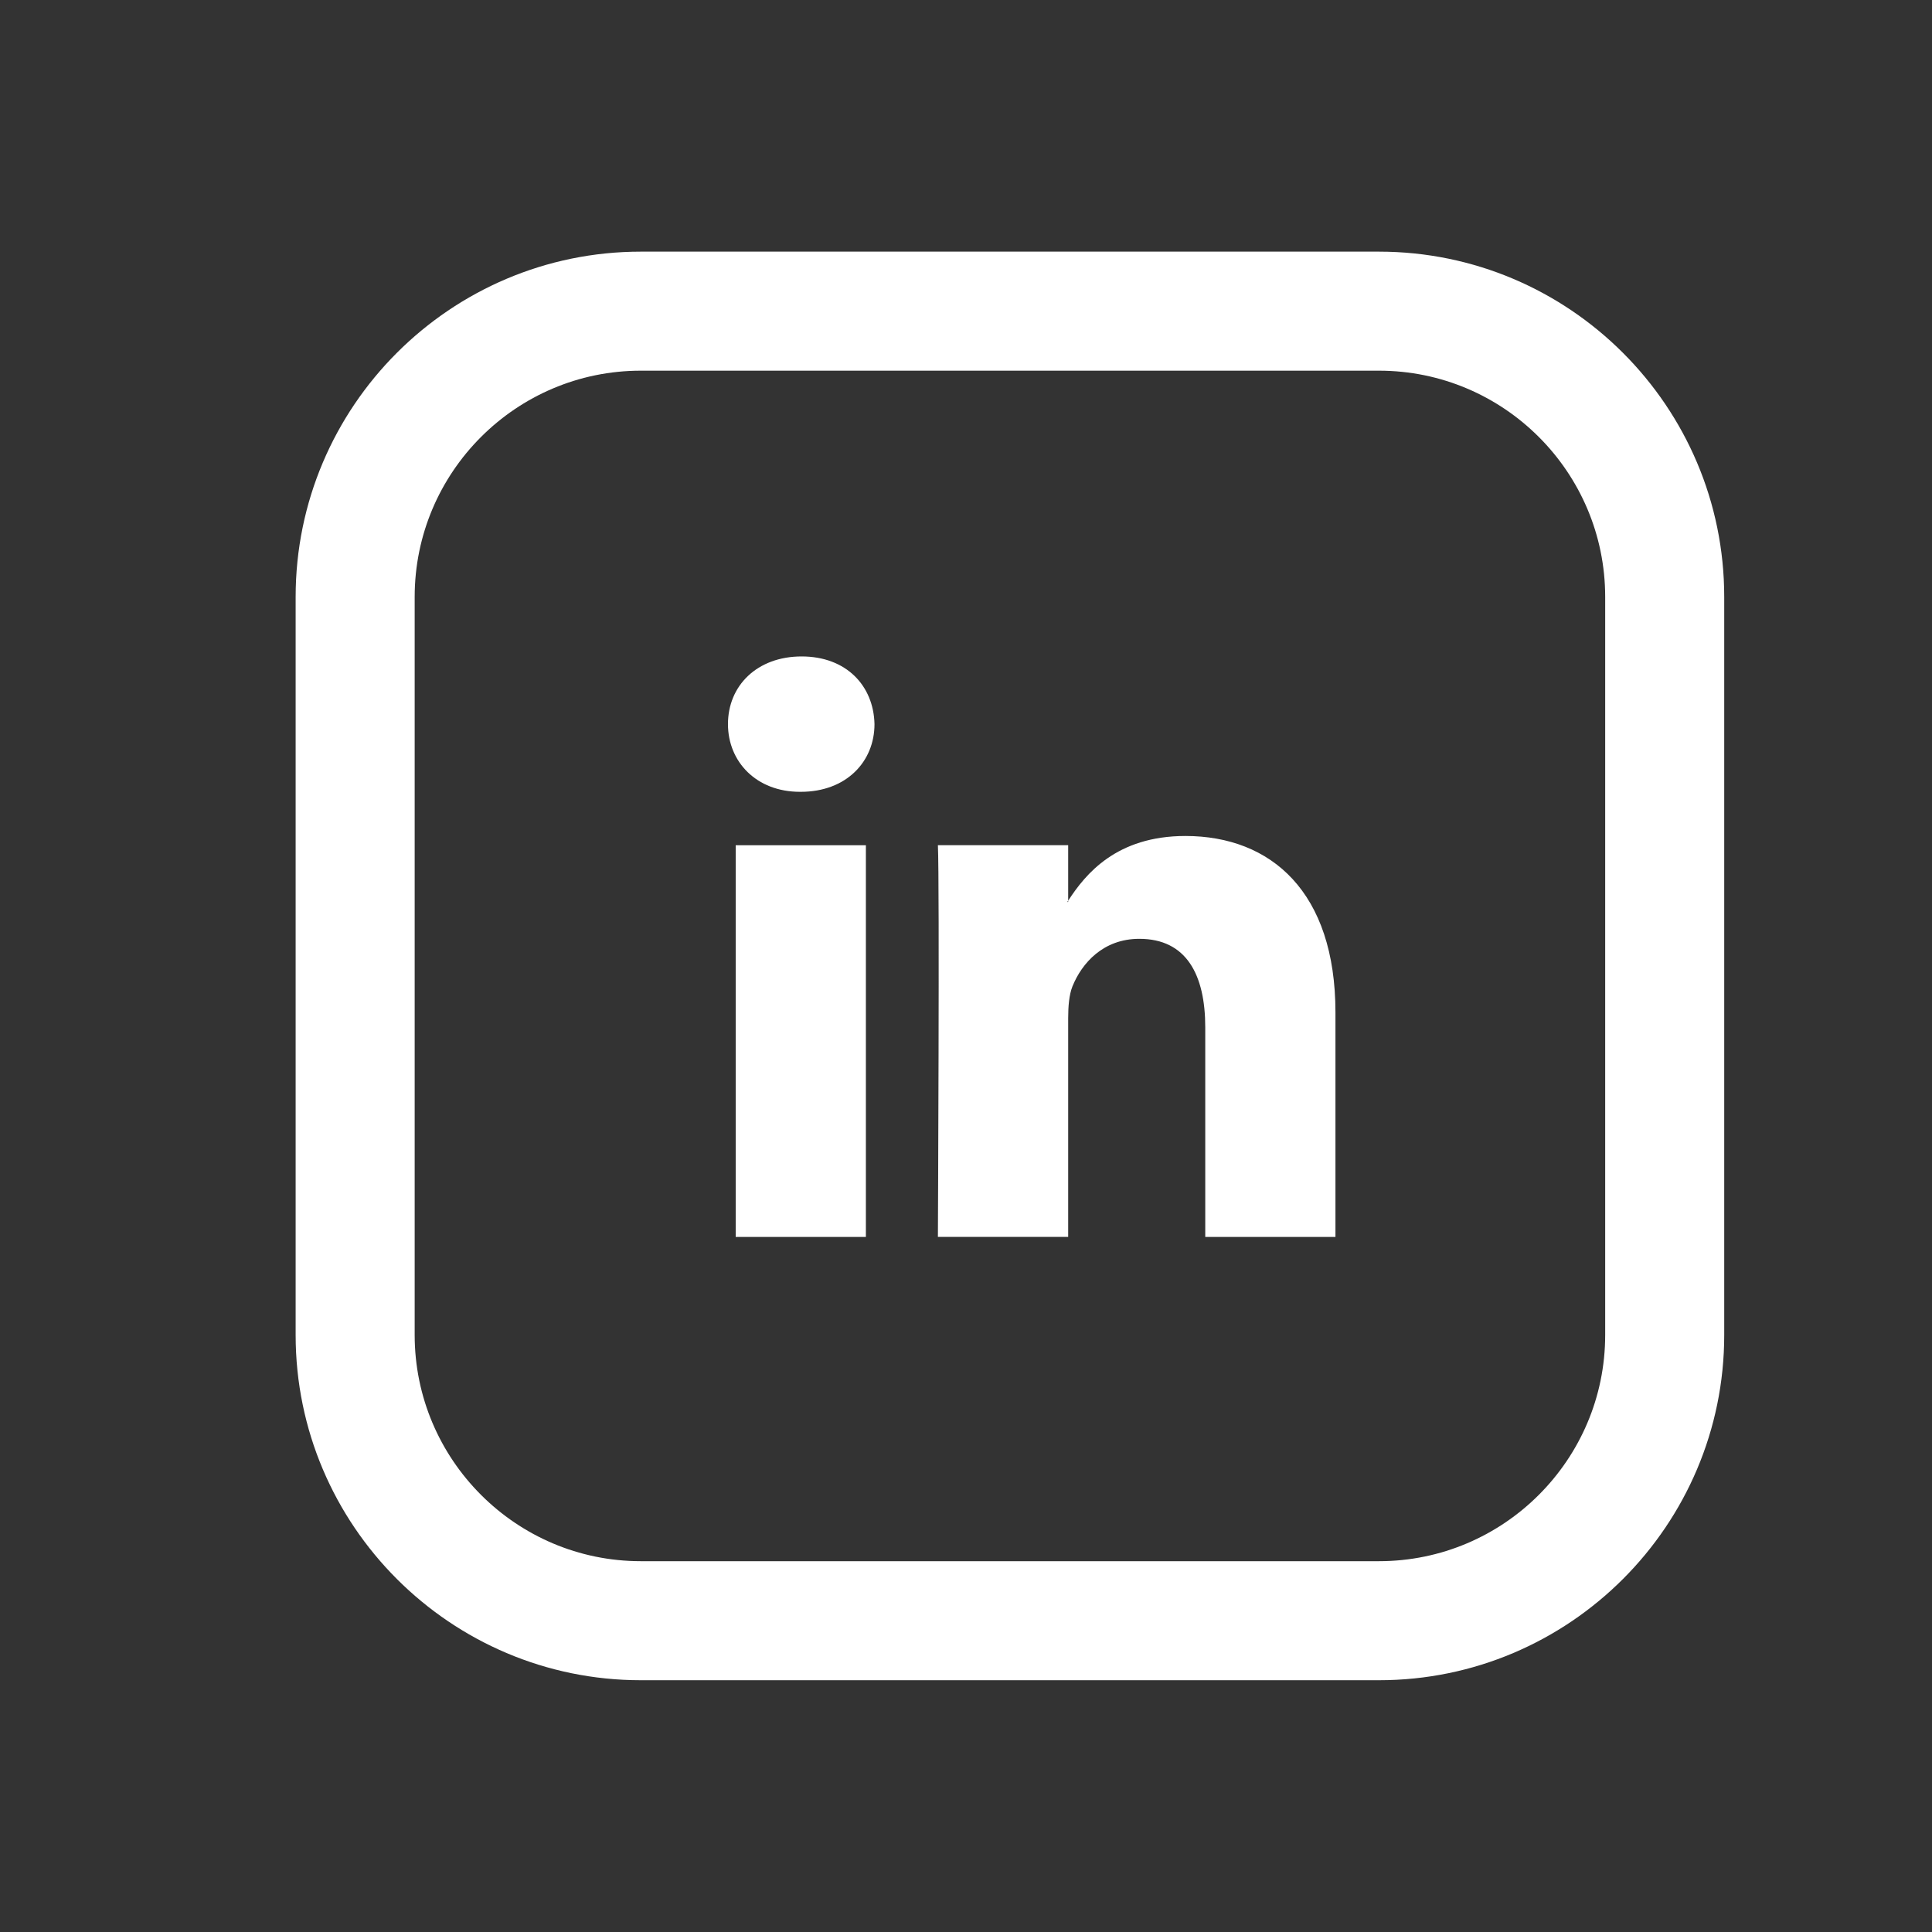
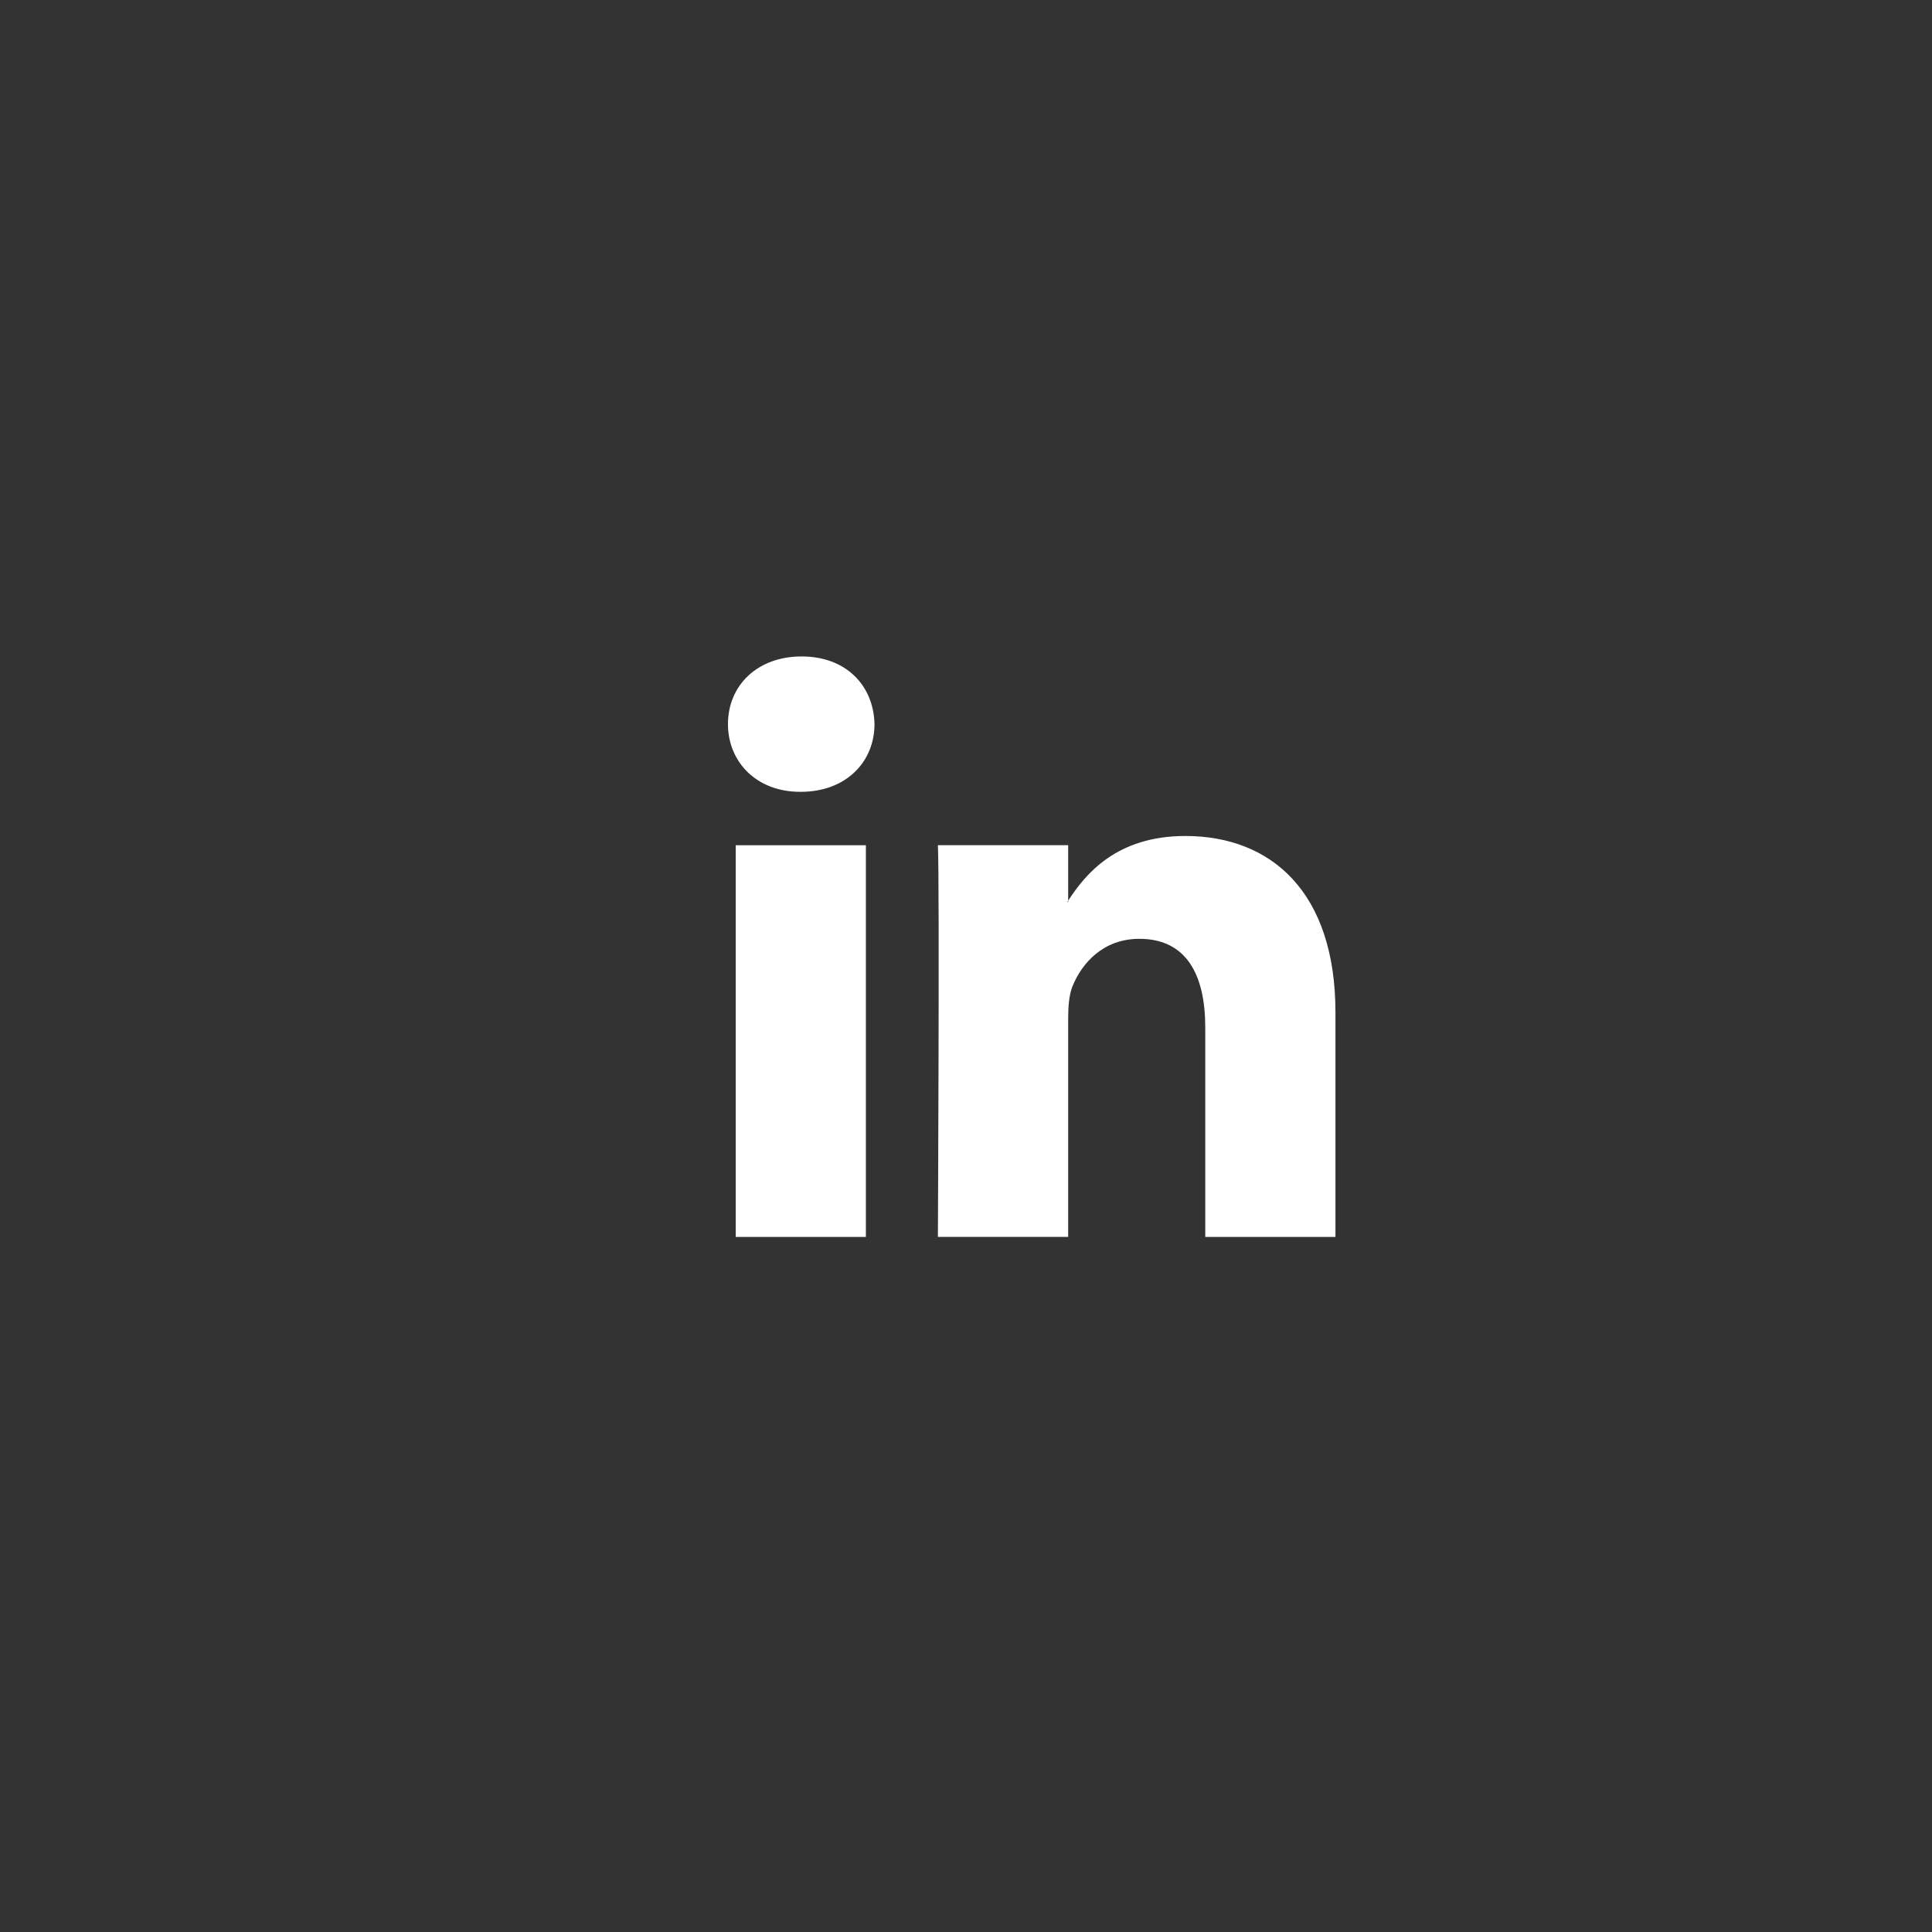
<svg xmlns="http://www.w3.org/2000/svg" version="1.1" id="Capa_1" x="0px" y="0px" width="44px" height="44px" viewBox="0 0 44 44" enable-background="new 0 0 44 44" xml:space="preserve">
  <rect x="0" y="0" width="44" height="44" fill="#333333" stroke="none" />
-   <path fill="#FFFFFF" d="M35.762,95.74c0,2.839-2.313,5.148-5.152,5.148H13.8c-2.842,0-5.152-2.311-5.152-5.148V78.93  c0-2.842,2.31-5.15,5.152-5.15h16.81c2.84,0,5.152,2.31,5.152,5.15V95.74z M30.609,71.066H13.8c-4.337,0-7.863,3.526-7.863,7.861  V95.74c0,4.334,3.526,7.859,7.863,7.859h16.81c4.336,0,7.863-3.525,7.863-7.859V78.93C38.475,74.594,34.945,71.066,30.609,71.066" />
-   <path fill="#FFFFFF" d="M23.416,82.779c0-0.633,0.423-0.781,0.719-0.781h1.825V79.21l-2.512-0.009c-2.79,0-3.425,2.078-3.425,3.408  v1.472H18.41v3.254h1.628v8.134h3.253v-8.134h2.414L26,84.081h-2.585L23.416,82.779L23.416,82.779z" />
-   <path fill="#FFFFFF" d="M36.557,30.404c0,2.839-2.311,5.151-5.152,5.151H14.594c-2.84,0-5.15-2.313-5.15-5.151v-16.81  c0-2.843,2.312-5.152,5.15-5.152h16.811c2.842,0,5.152,2.311,5.152,5.152V30.404z M31.404,5.731H14.594  c-4.334,0-7.861,3.525-7.861,7.863v16.81c0,4.334,3.527,7.862,7.861,7.862h16.811c4.337,0,7.863-3.528,7.863-7.862v-16.81  C39.268,9.258,35.741,5.731,31.404,5.731" />
  <path fill="#FFFFFF" d="M188.909,31.405c0,2.839-2.313,5.151-5.152,5.151h-16.81c-2.842,0-5.15-2.313-5.15-5.151V14.595  c0-2.843,2.309-5.152,5.15-5.152h16.81c2.841,0,5.152,2.31,5.152,5.152V31.405z M183.757,6.732h-16.81  c-4.338,0-7.863,3.526-7.863,7.863v16.811c0,4.334,3.525,7.862,7.863,7.862h16.81c4.335,0,7.862-3.528,7.862-7.862V14.595  C191.619,10.258,188.092,6.732,183.757,6.732" />
  <path fill="#FFFFFF" d="M181.859,27.078c-0.219,1.418-1.158,2.296-2.588,2.456c-0.619,0.067-1.244,0.1-1.865,0.1  c-1.818-0.001-3.635-0.02-5.453-0.052c-0.355-0.005-0.723-0.071-1.066-0.168c-1.166-0.324-1.828-1.123-2.022-2.295  c-0.093-0.555-0.113-1.128-0.126-1.692c-0.021-0.809-0.006-1.618-0.006-2.429c-0.016,0,0.004-2.293,0.047-3.436  c0.014-0.352,0.074-0.71,0.169-1.047c0.327-1.156,1.125-1.815,2.288-2.011c0.562-0.094,1.141-0.114,1.712-0.127  c1.063-0.024,2.129-0.029,3.194-0.023c0.877,0.006,1.754,0.023,2.633,0.064c0.355,0.017,0.722,0.073,1.064,0.169  c1.157,0.324,1.817,1.122,2.014,2.286c0.096,0.572,0.119,1.163,0.127,1.748c0.021,1.43,0.028,2.863,0.012,4.295  C181.98,25.639,181.967,26.366,181.859,27.078 M182.531,16.738c-0.861-1.17-2.067-1.691-3.473-1.77  c-1.231-0.069-4.818-0.099-5.379-0.075c-0.89,0.035-1.789,0.021-2.664,0.165c-1.828,0.298-3.021,1.369-3.521,3.175  c-0.204,0.735-0.22,1.491-0.229,2.242c-0.017,1.407-0.031,2.816-0.011,4.224c0.013,0.882,0.019,1.775,0.16,2.644  c0.3,1.828,1.37,3.023,3.177,3.521c0.729,0.2,1.479,0.221,2.225,0.229c1.42,0.019,2.841,0.027,4.261,0.013  c0.782-0.008,1.569-0.026,2.348-0.111c2.118-0.234,3.574-1.617,3.894-3.721c0.119-0.797,0.143-1.613,0.143-2.422  c0.002-1.849-0.016-3.699-0.068-5.547C183.365,18.375,183.092,17.5,182.531,16.738" />
  <path fill="#FFFFFF" d="M175.329,25.695c-1.468-0.002-2.667-1.217-2.667-2.704c0.002-1.489,1.209-2.688,2.706-2.686  c1.495,0,2.688,1.211,2.687,2.724C178.053,24.505,176.835,25.699,175.329,25.695 M175.359,18.832  c-2.305-0.002-4.17,1.868-4.17,4.173c0,2.306,1.871,4.168,4.179,4.164c2.296-0.003,4.157-1.868,4.159-4.164  C179.527,20.7,177.664,18.832,175.359,18.832" />
-   <path fill="#FFFFFF" d="M179.678,17.696c-0.539,0.004-0.971,0.44-0.966,0.981c0.003,0.542,0.435,0.97,0.976,0.97  c0.543,0,0.974-0.43,0.977-0.97C180.664,18.127,180.229,17.692,179.678,17.696" />
  <g>
    <path id="LinkedIn" fill="#FFFFFF" d="M30.414,23.056v5.115h-2.965v-4.773c0-1.199-0.429-2.017-1.502-2.017   c-0.821,0-1.308,0.552-1.523,1.084c-0.076,0.192-0.097,0.457-0.097,0.723v4.982H21.36c0,0,0.04-8.083,0-8.921h2.967v1.264   c-0.007,0.01-0.015,0.021-0.021,0.029h0.021v-0.029c0.393-0.606,1.097-1.474,2.672-1.474   C28.951,19.041,30.414,20.316,30.414,23.056z M18.257,14.95c-1.015,0-1.678,0.665-1.678,1.541c0,0.856,0.645,1.542,1.639,1.542   h0.02c1.035,0,1.678-0.686,1.678-1.542C19.896,15.615,19.272,14.95,18.257,14.95z M16.755,28.171h2.965V19.25h-2.965V28.171z" />
  </g>
</svg>